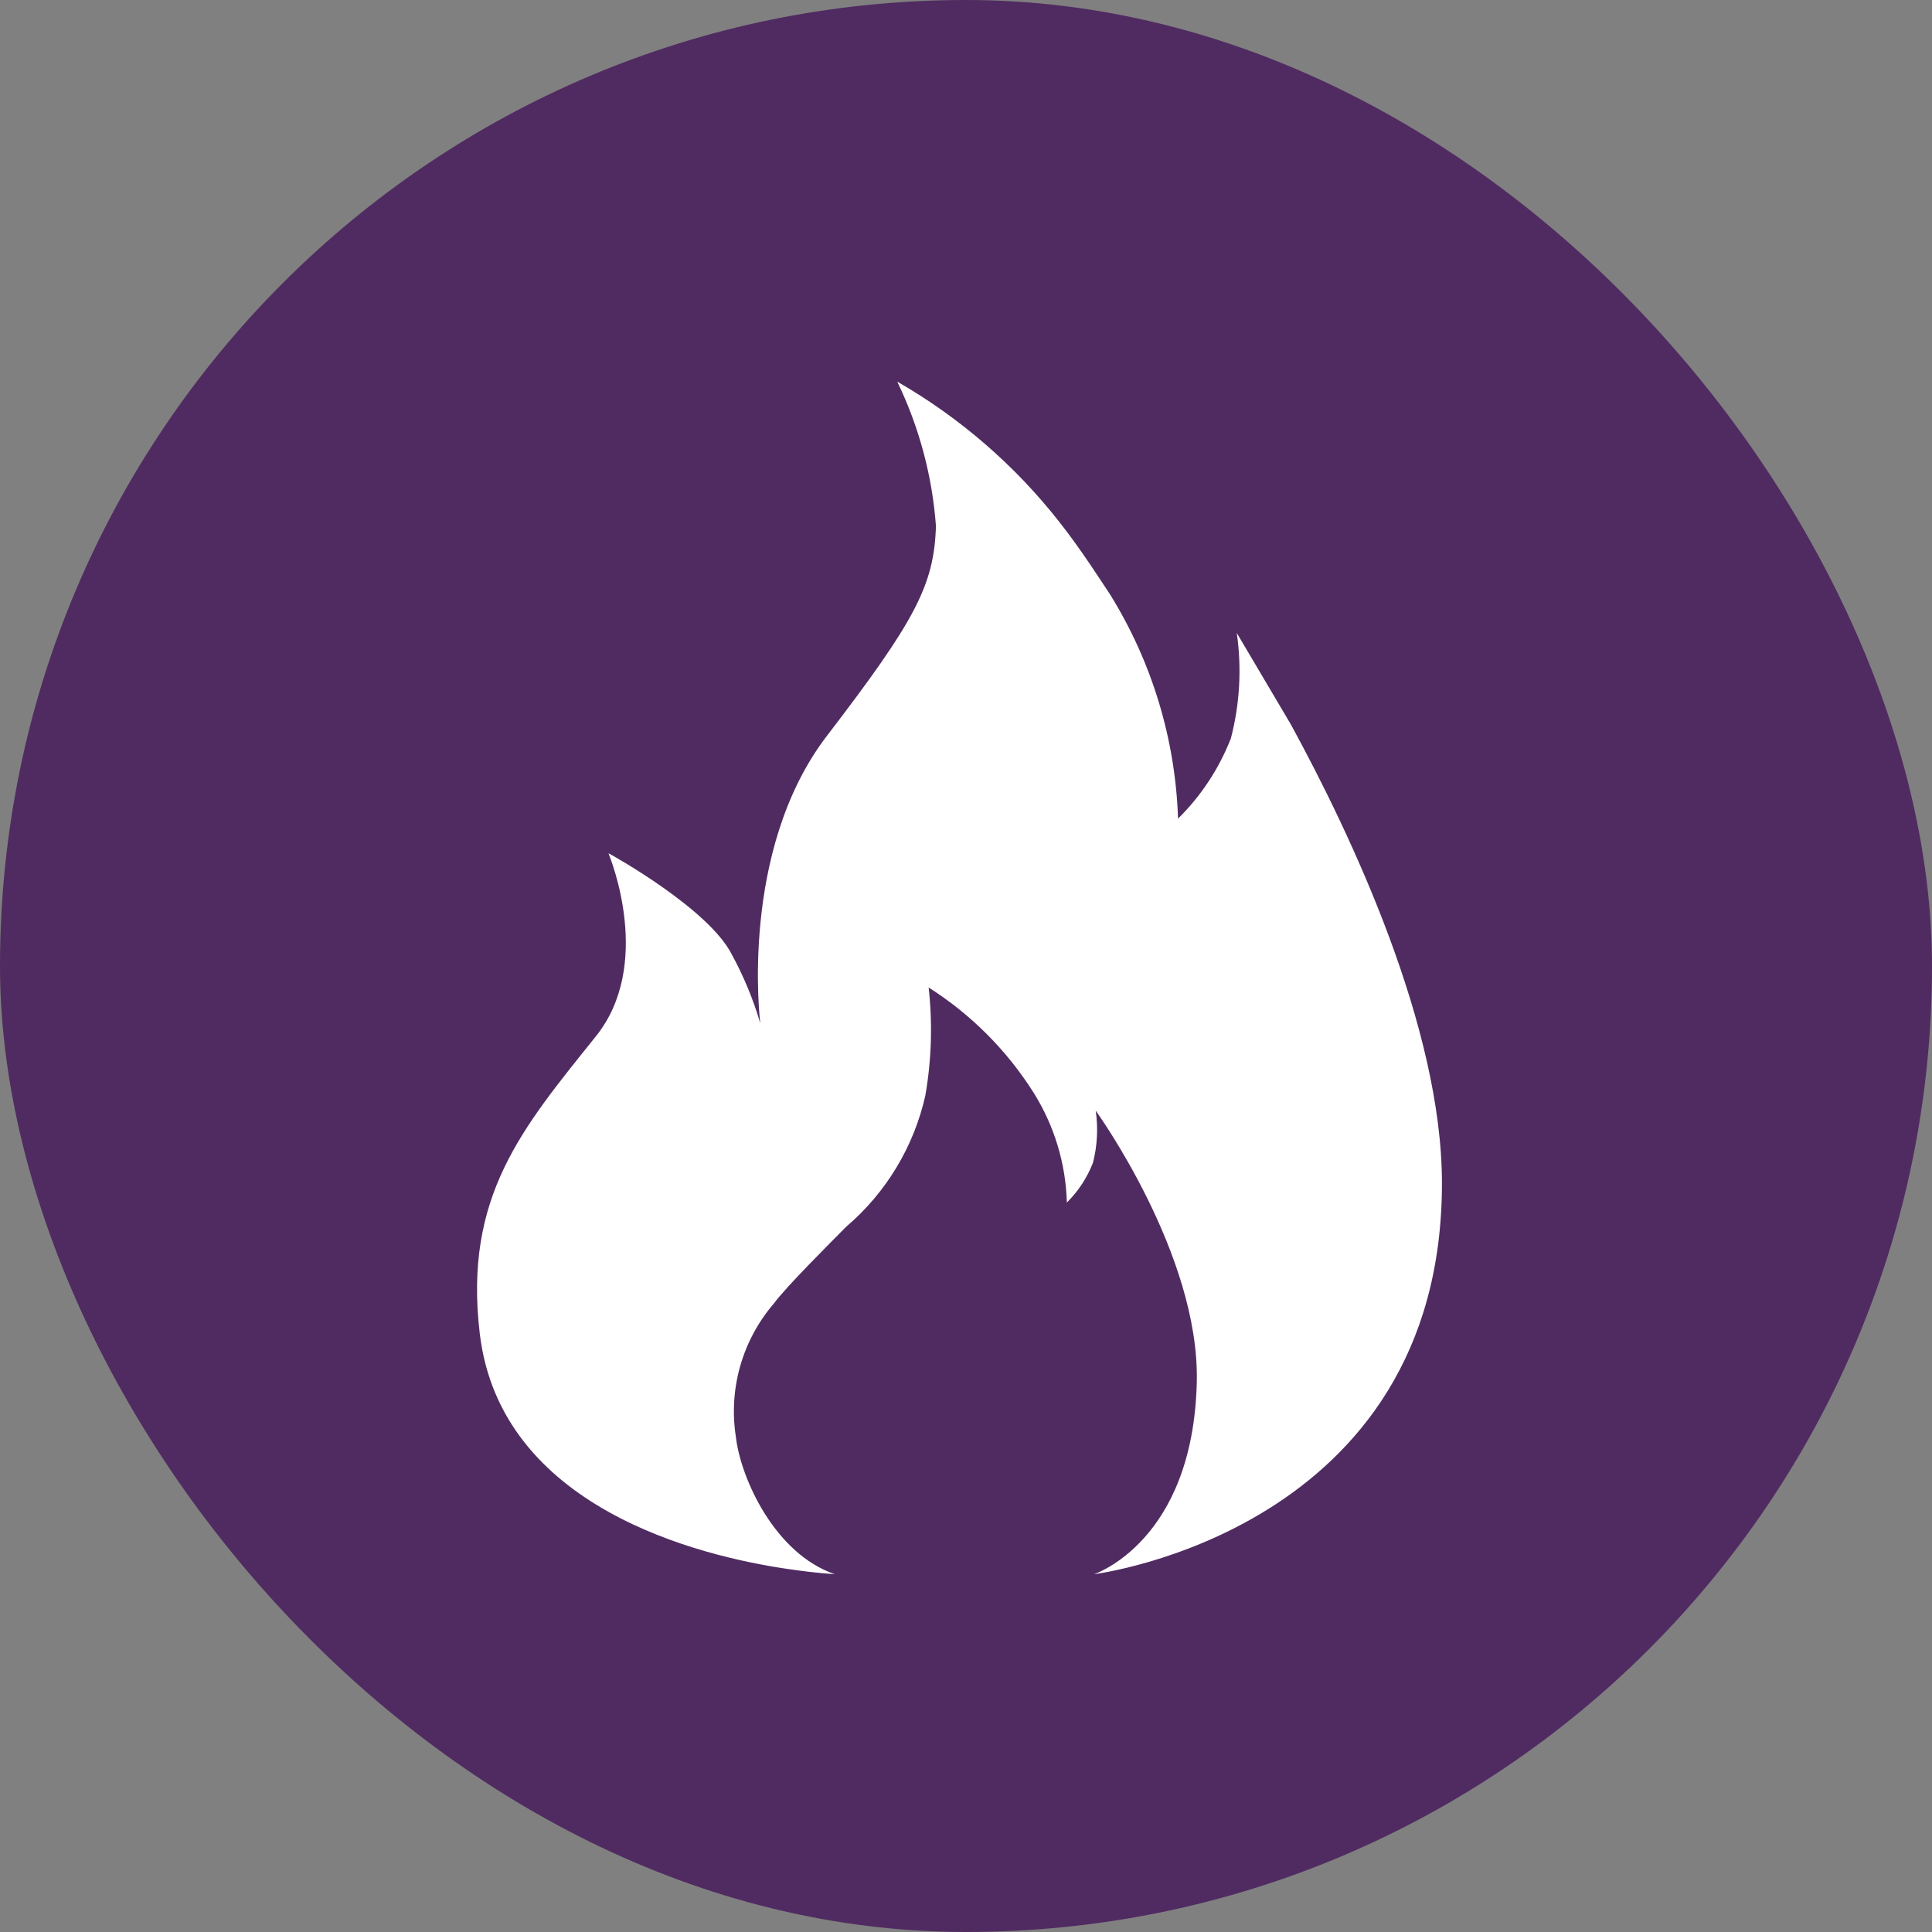
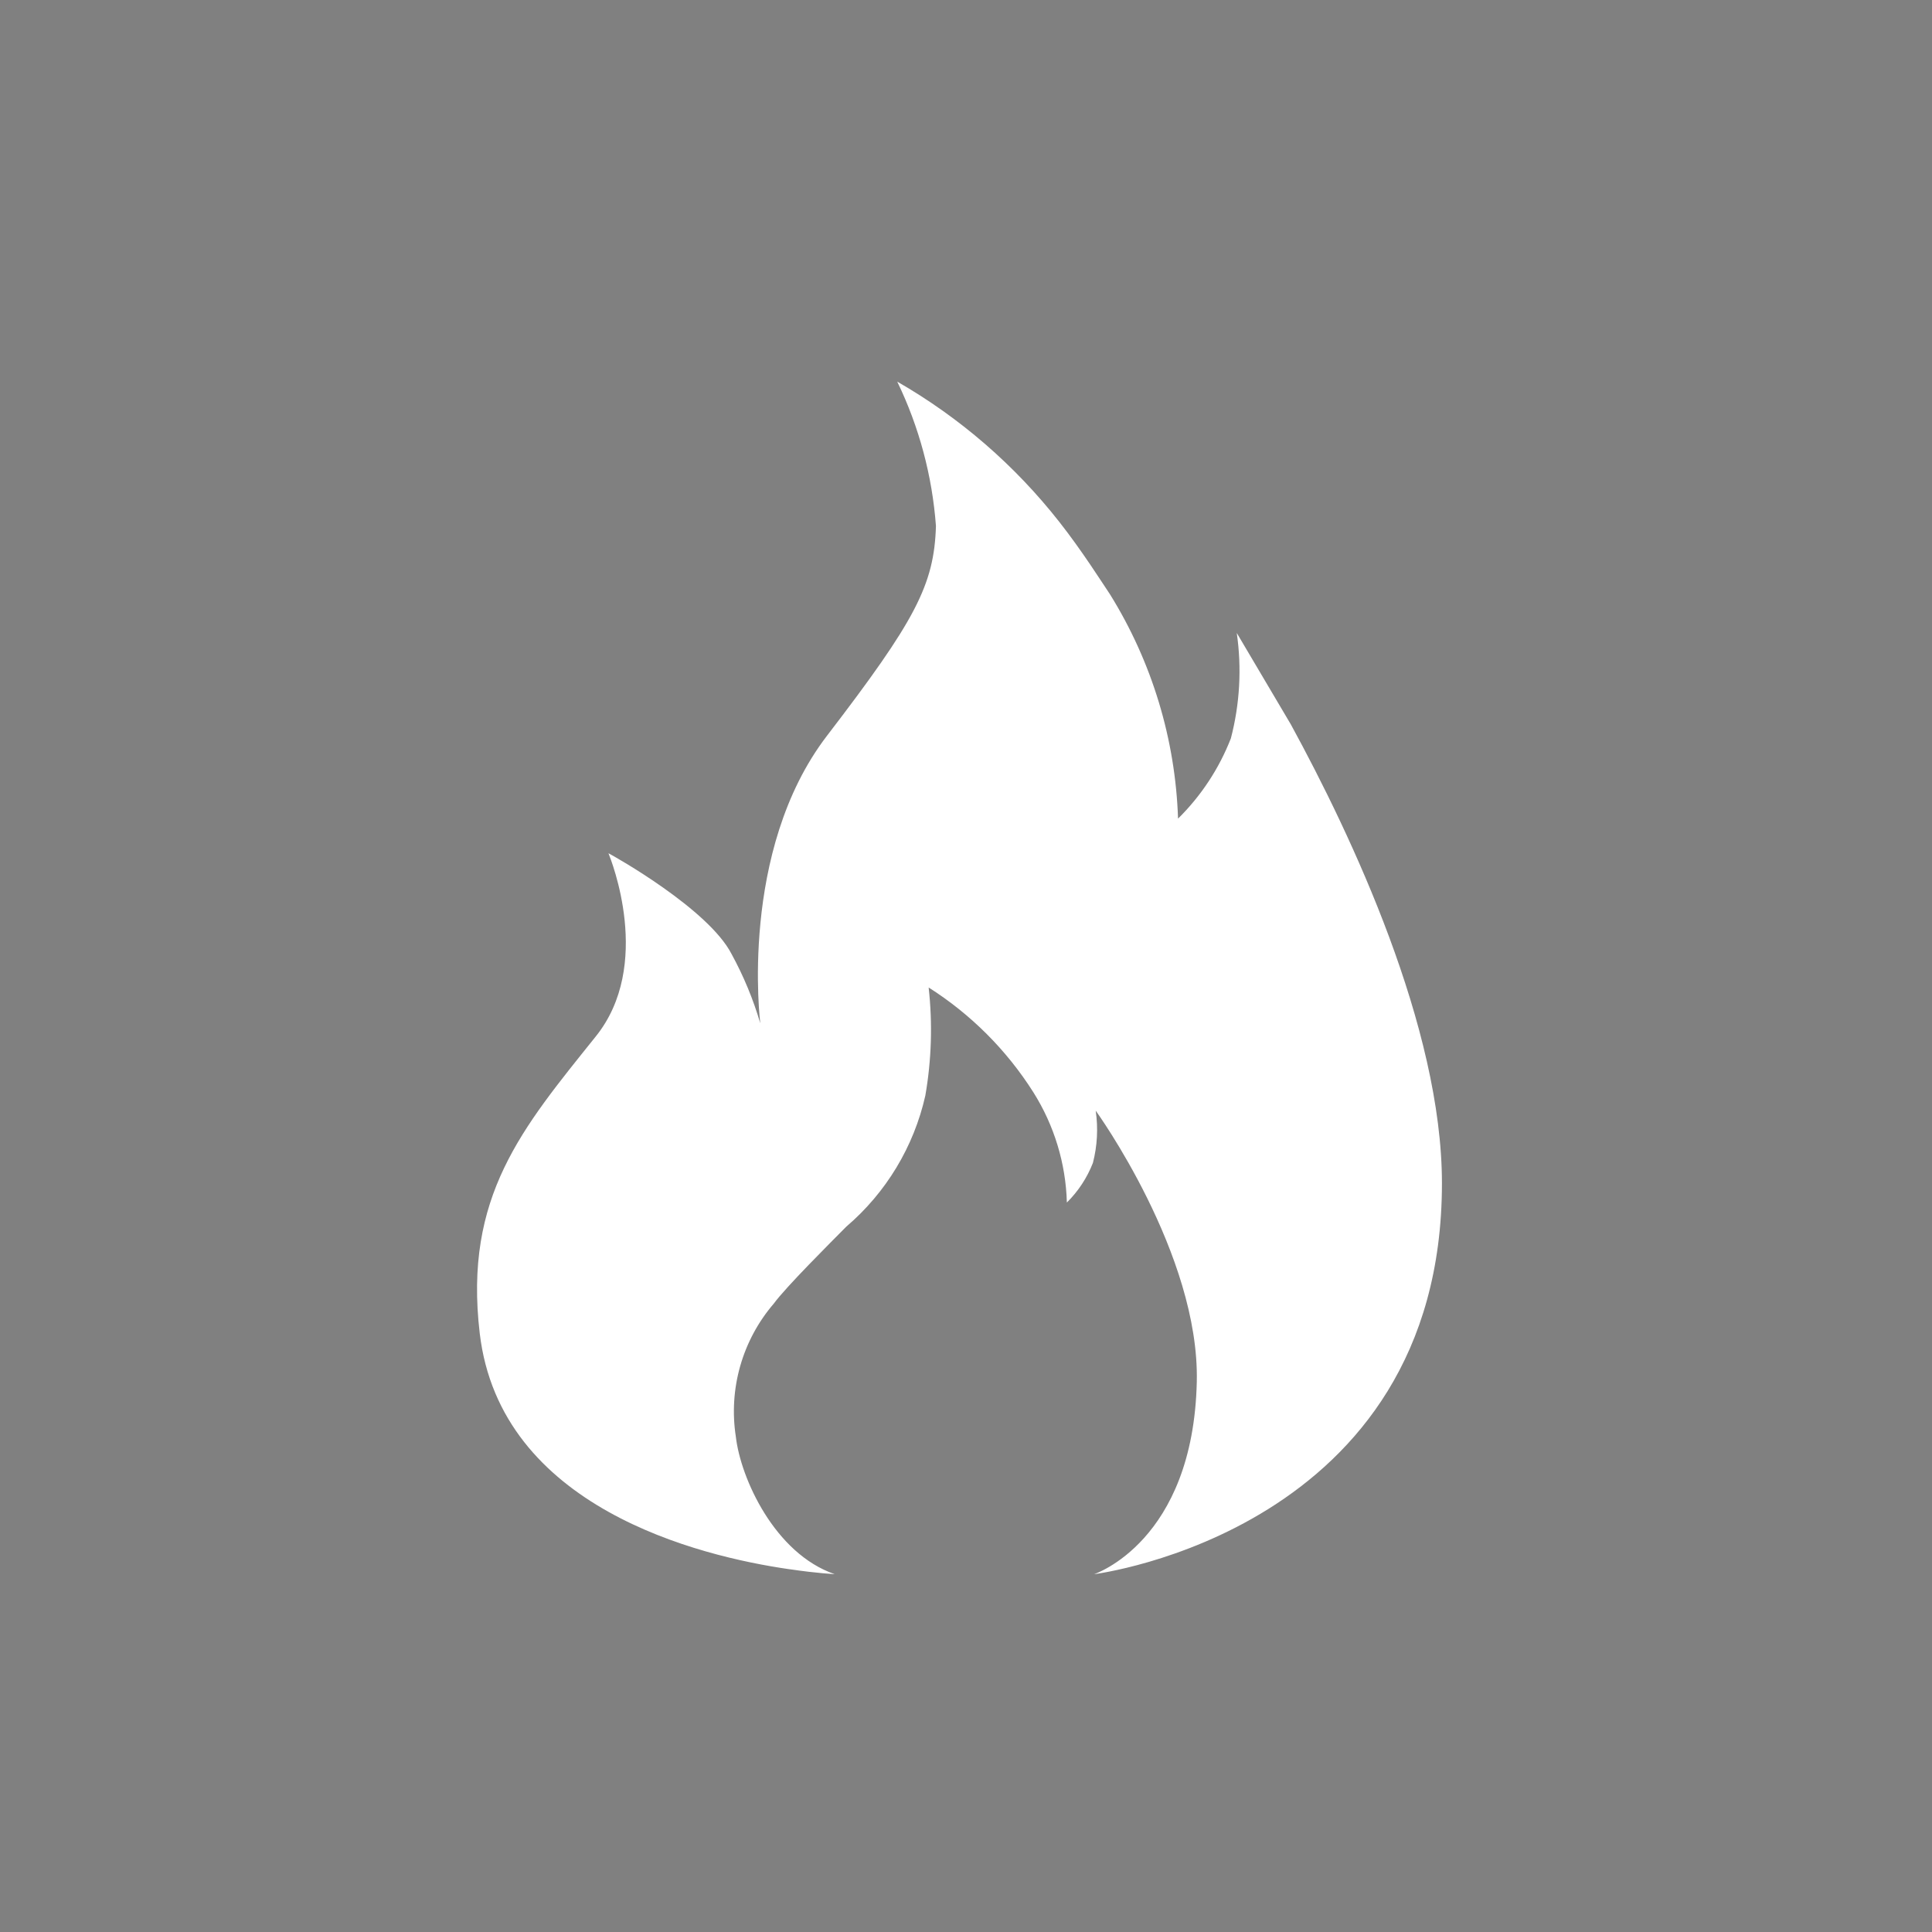
<svg xmlns="http://www.w3.org/2000/svg" width="81" height="81" viewBox="0 0 81 81" fill="none">
  <rect x="0" y="0" width="81" height="81" fill="#808080" stroke="none" />
-   <rect width="81" height="81" rx="40.5" fill="#502B61" />
  <path fill-rule="evenodd" clip-rule="evenodd" d="M60.454 49.61C60.454 43.073 56.669 35.041 54.121 30.375L51.852 26.537C52.065 28.012 51.981 29.514 51.605 30.956C51.112 32.221 50.357 33.368 49.39 34.321C49.28 30.993 48.297 27.753 46.541 24.924C46.208 24.429 45.358 23.082 44.412 21.881C42.545 19.503 40.239 17.506 37.617 16C38.535 17.898 39.085 19.951 39.24 22.053C39.165 24.526 38.38 26.01 34.671 30.848C30.962 35.687 31.875 42.901 31.875 42.901C31.579 41.893 31.175 40.92 30.671 39.998C29.704 38.116 25.758 35.901 25.51 35.773C25.618 36.041 27.392 40.46 24.973 43.46C21.898 47.298 19.436 50.158 20.113 55.9C20.973 63.2 29.284 65.243 33.101 65.791H33.112C34.262 65.963 34.993 65.996 34.993 65.996C32.481 65.136 31.049 61.974 30.851 60.236C30.697 59.246 30.76 58.234 31.034 57.27C31.309 56.306 31.789 55.413 32.442 54.653C32.954 53.952 34.845 52.072 35.482 51.427C37.151 50.002 38.313 48.075 38.795 45.934C39.055 44.437 39.102 42.911 38.934 41.401C40.703 42.524 42.203 44.024 43.324 45.794C44.198 47.181 44.684 48.778 44.729 50.417C45.205 49.946 45.577 49.38 45.821 48.755C46.005 48.04 46.045 47.296 45.938 46.565C45.938 46.565 50.299 52.586 50.176 57.936C50.022 64.641 45.875 65.993 45.869 66C45.913 65.989 60.454 64.177 60.454 49.61Z" fill="white" />
</svg>